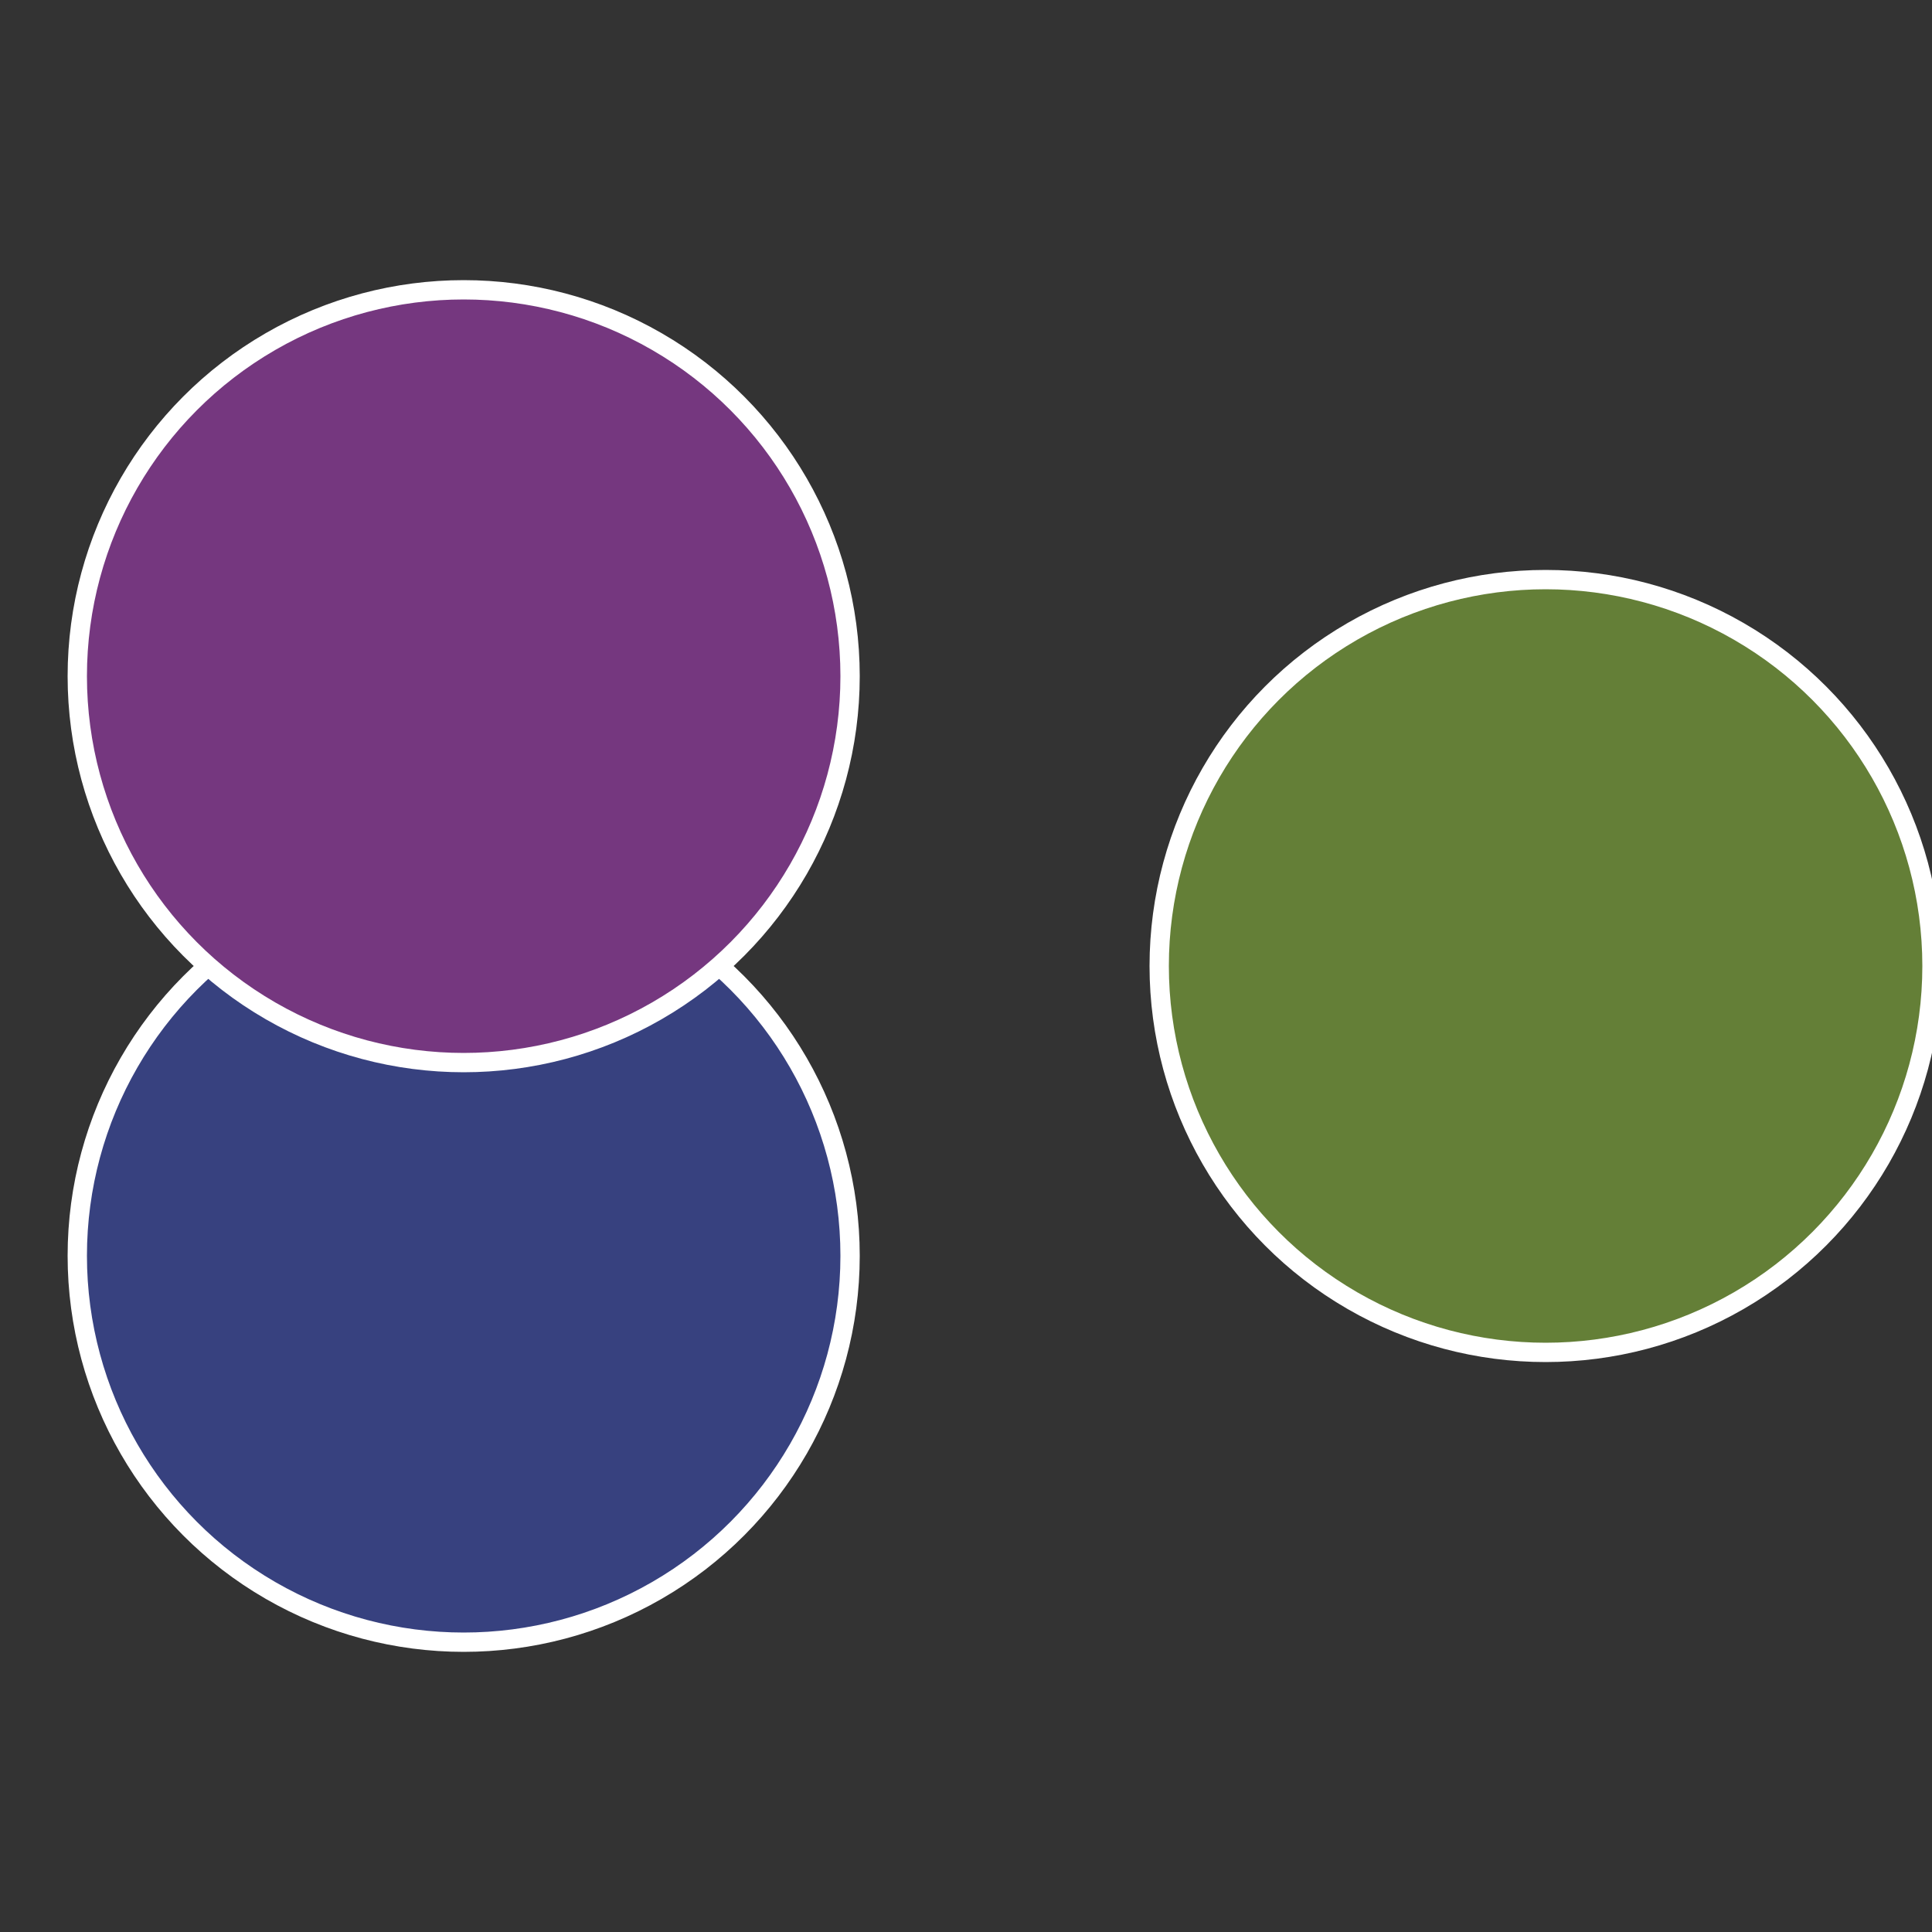
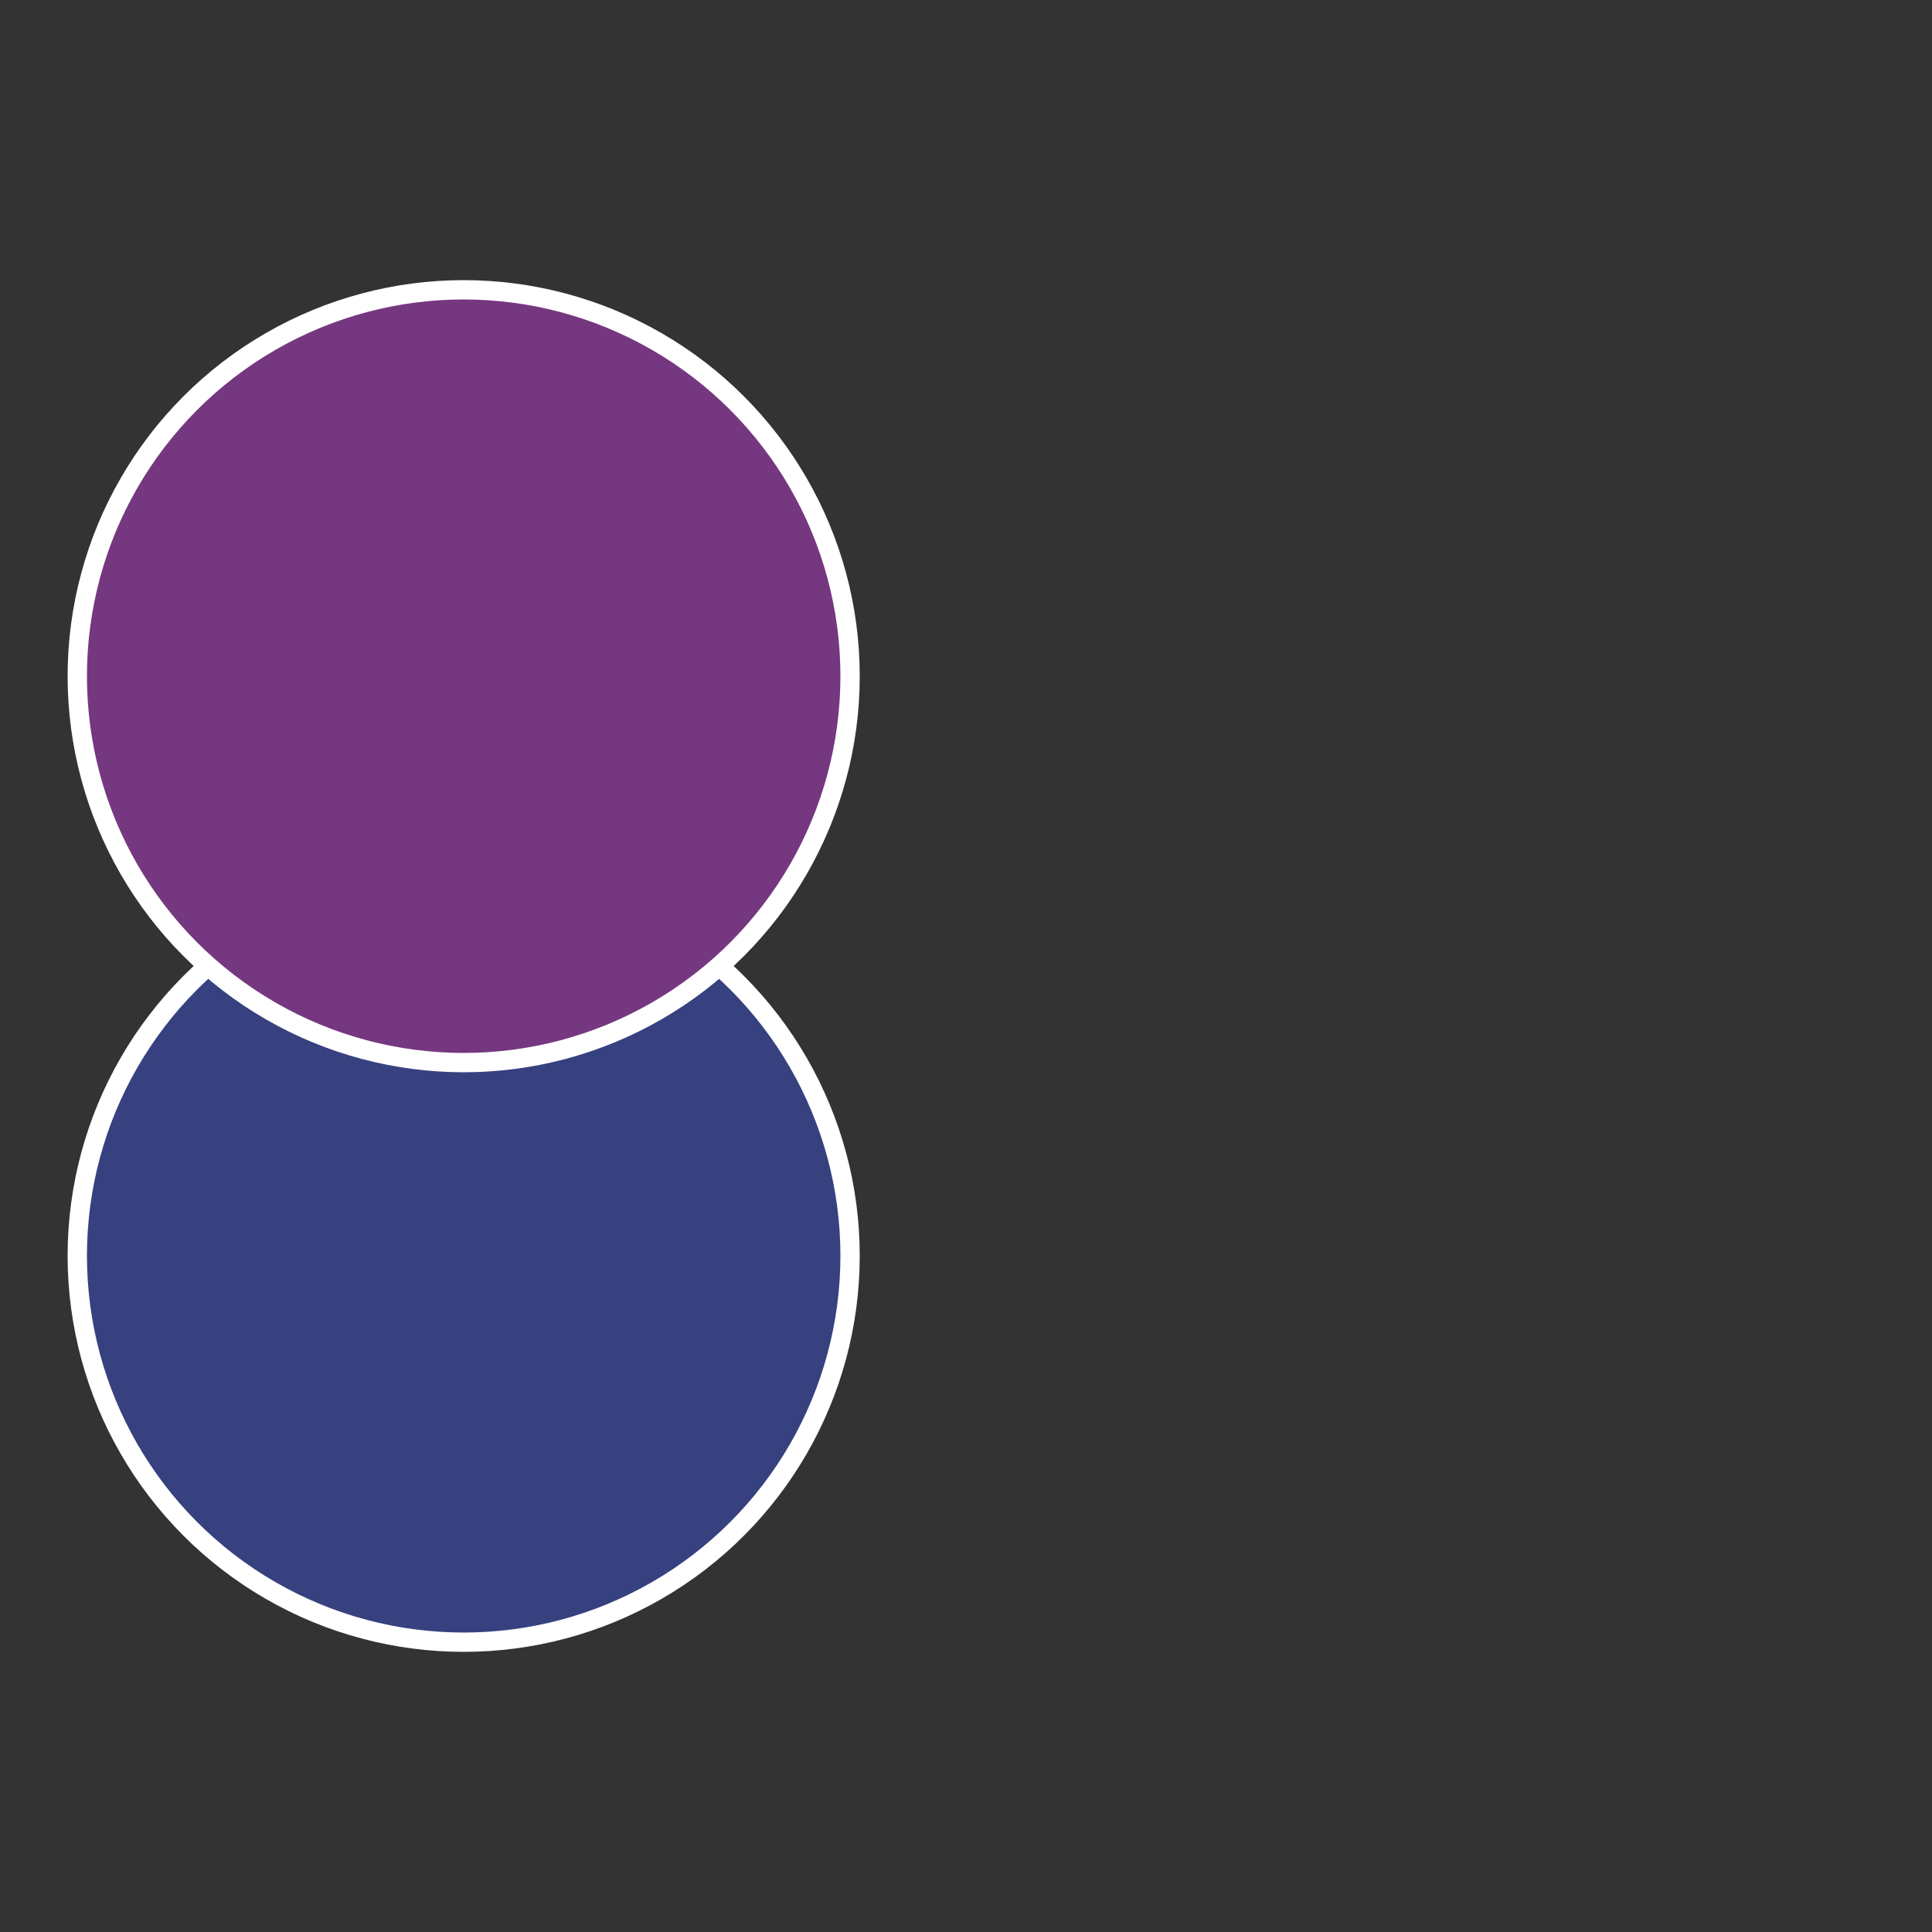
<svg xmlns="http://www.w3.org/2000/svg" width="500" height="500" viewBox="-1 -1 2 2">
  <rect x="-1" y="-1" width="2" height="2" fill="#333333" stroke="none" />
-   <circle cx="0.6" cy="0" r="0.4" fill="#647f37" stroke="#fff" stroke-width="1%" />
  <circle cx="-0.52" cy="0.3" r="0.4" fill="#37417f" stroke="#fff" stroke-width="1%" />
  <circle cx="-0.52" cy="-0.3" r="0.4" fill="#75377f" stroke="#fff" stroke-width="1%" />
</svg>